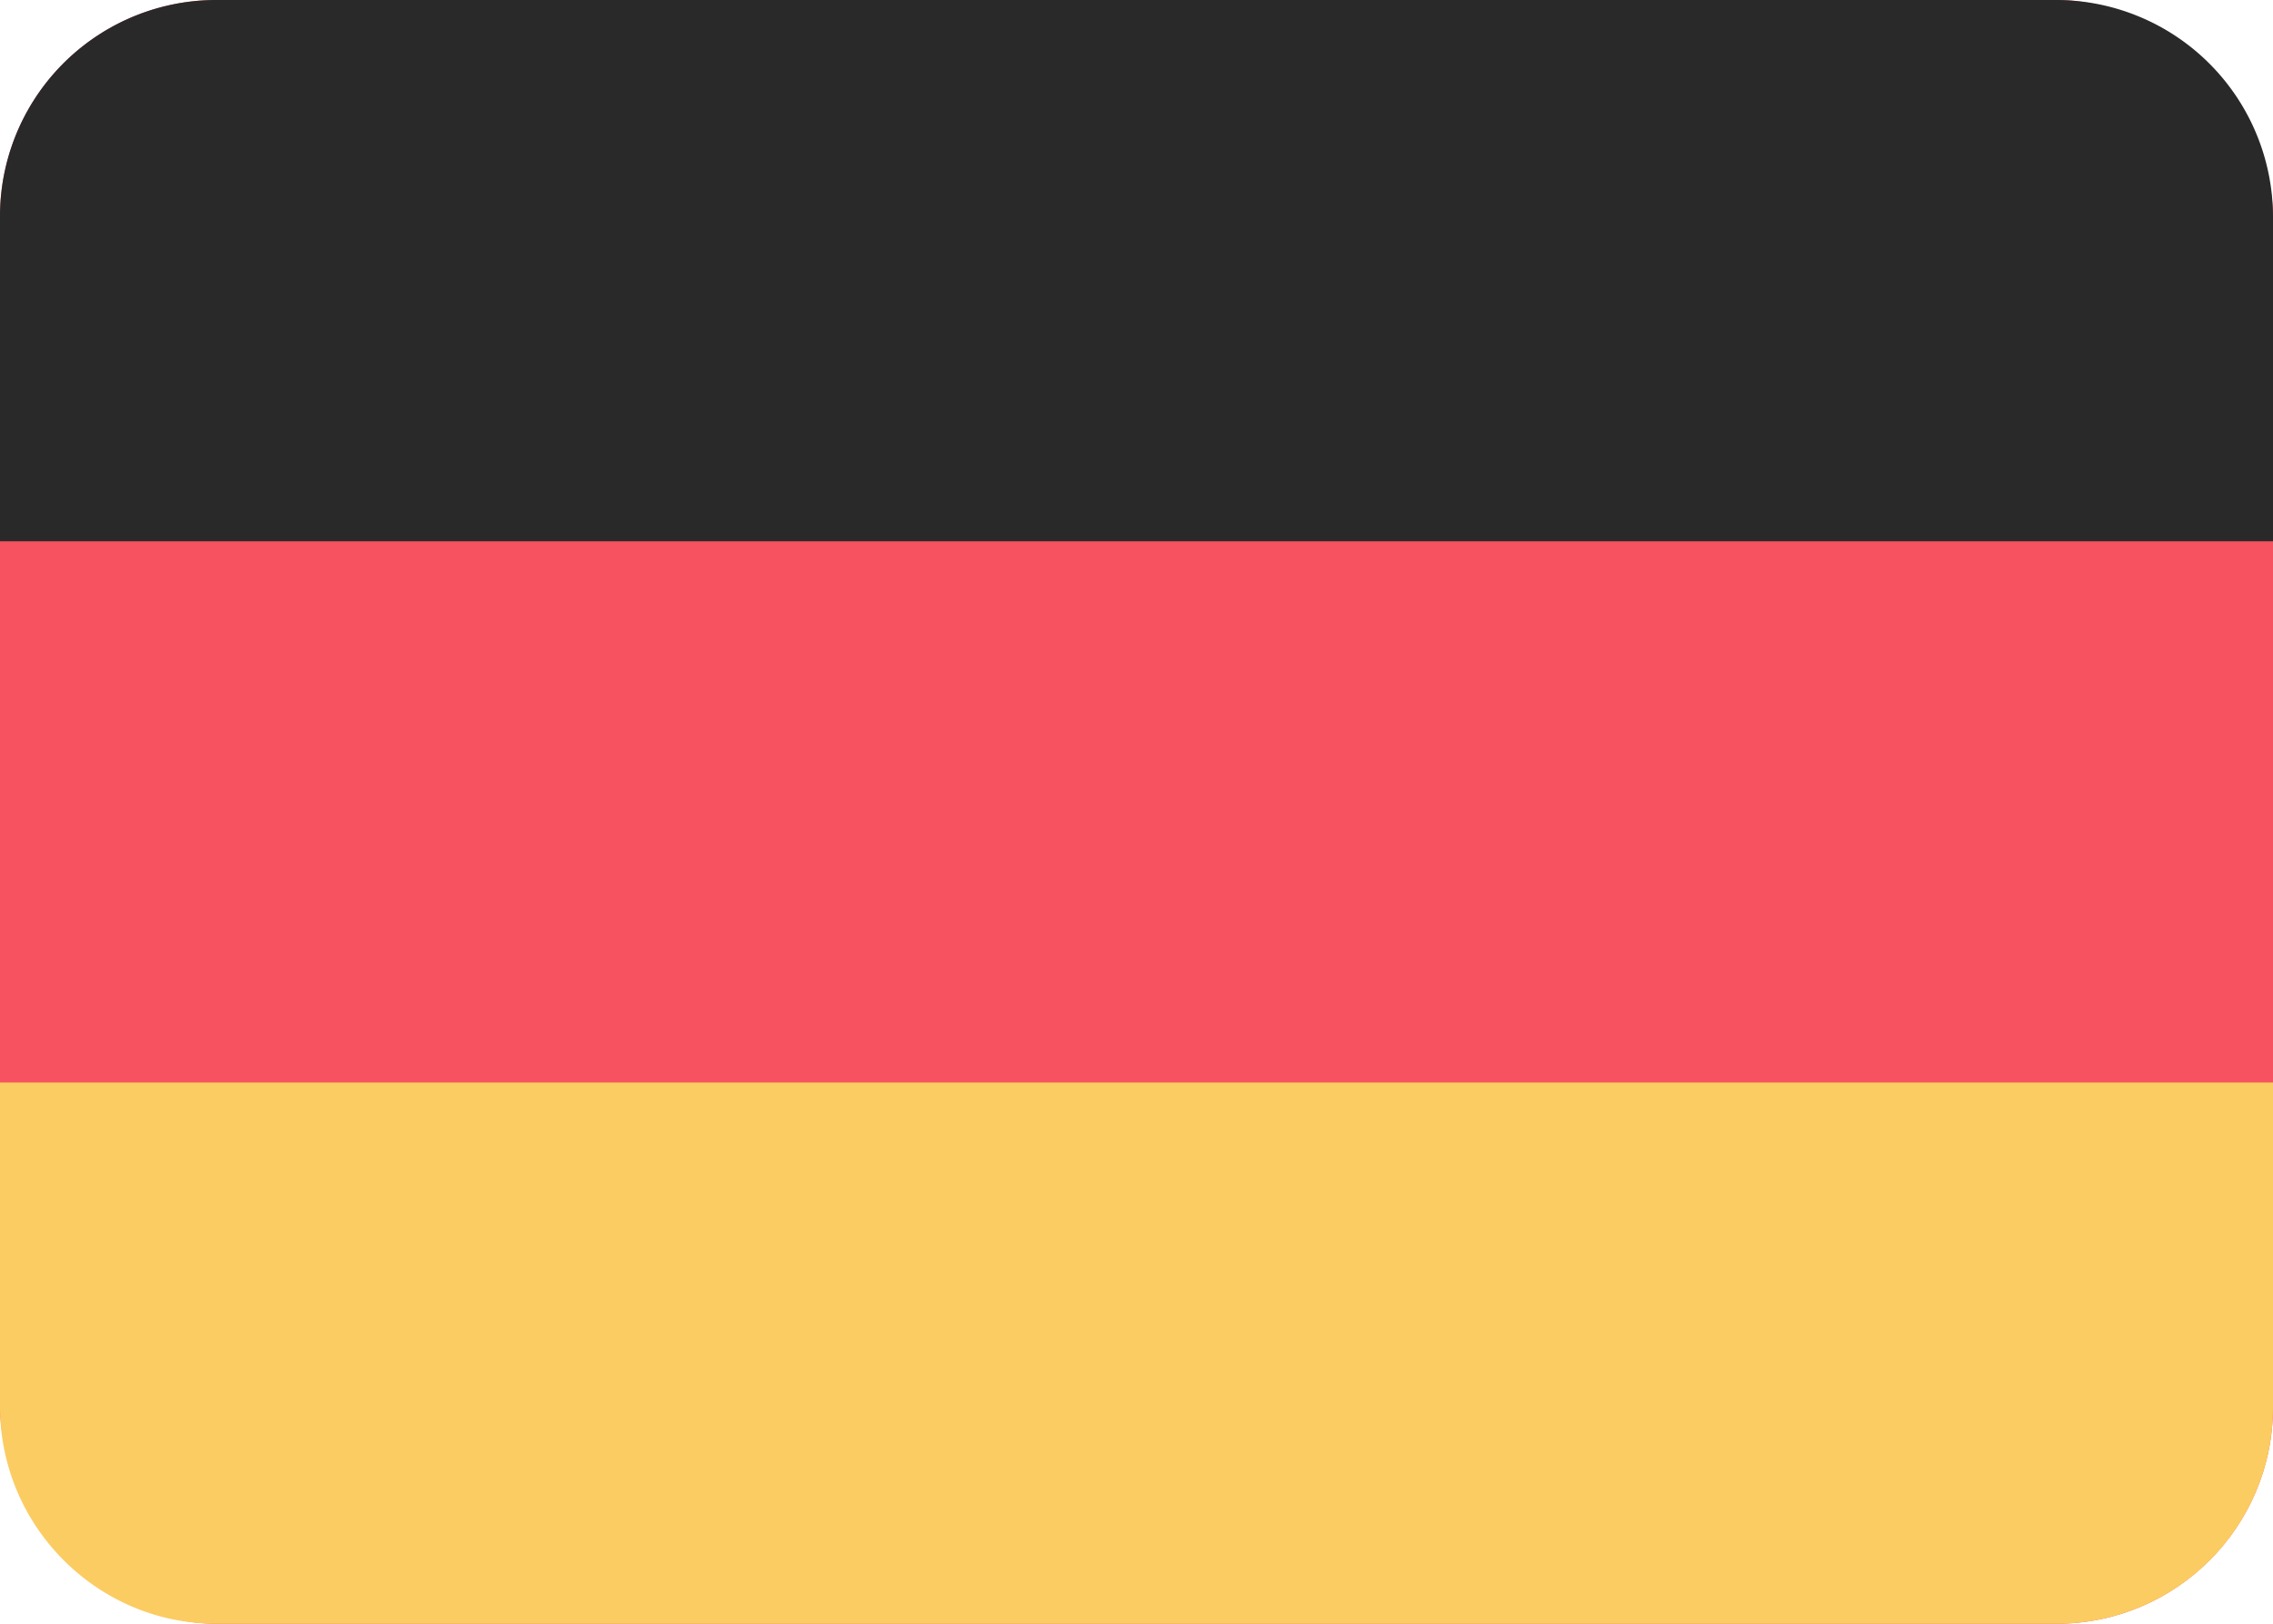
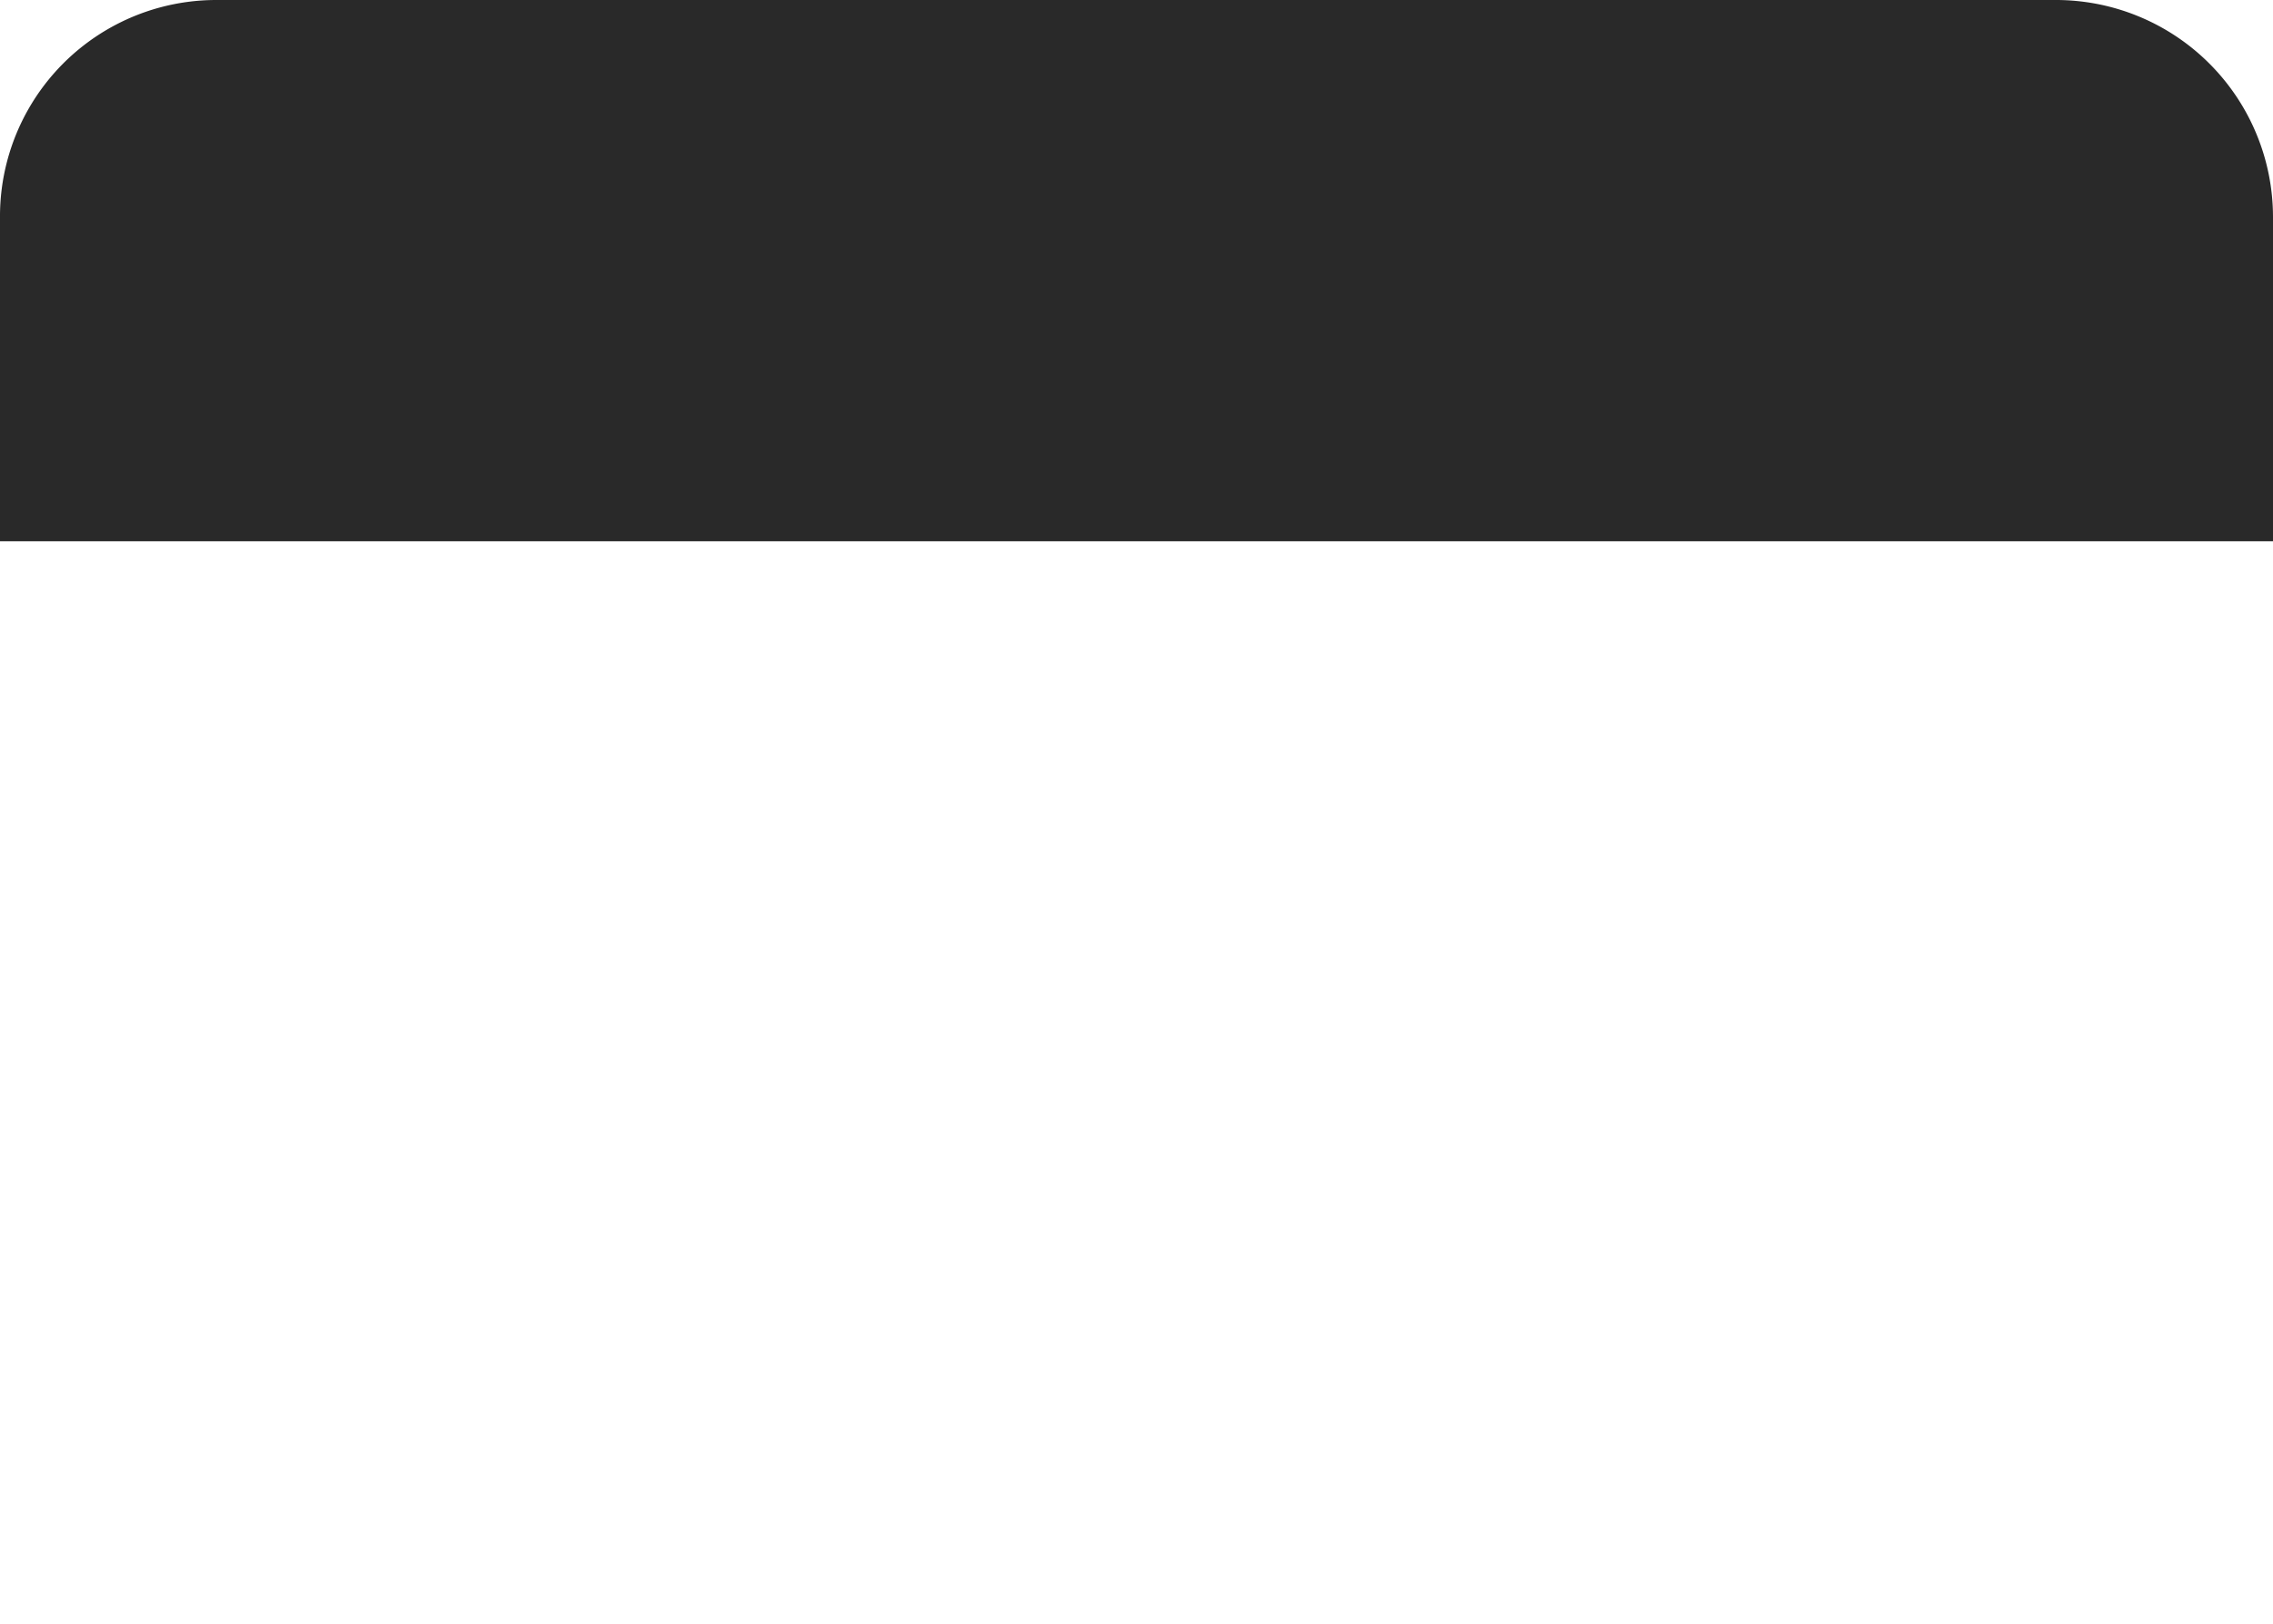
<svg xmlns="http://www.w3.org/2000/svg" height="15" viewBox="0 0 21 15" width="21">
  <g fill="none" fill-rule="evenodd">
-     <rect fill="#f65260" height="15" rx="2" width="21" />
-     <path d="M0 10v2.995C0 14.102.902 15 1.995 15h17.01A1.998 1.998 0 0 0 21 12.995V10z" fill="#fbcc62" />
    <path d="M1.995 0A1.998 1.998 0 0 0 0 2.005V5h21V2.005A2.006 2.006 0 0 0 19.005 0z" fill="#292929" />
  </g>
</svg>